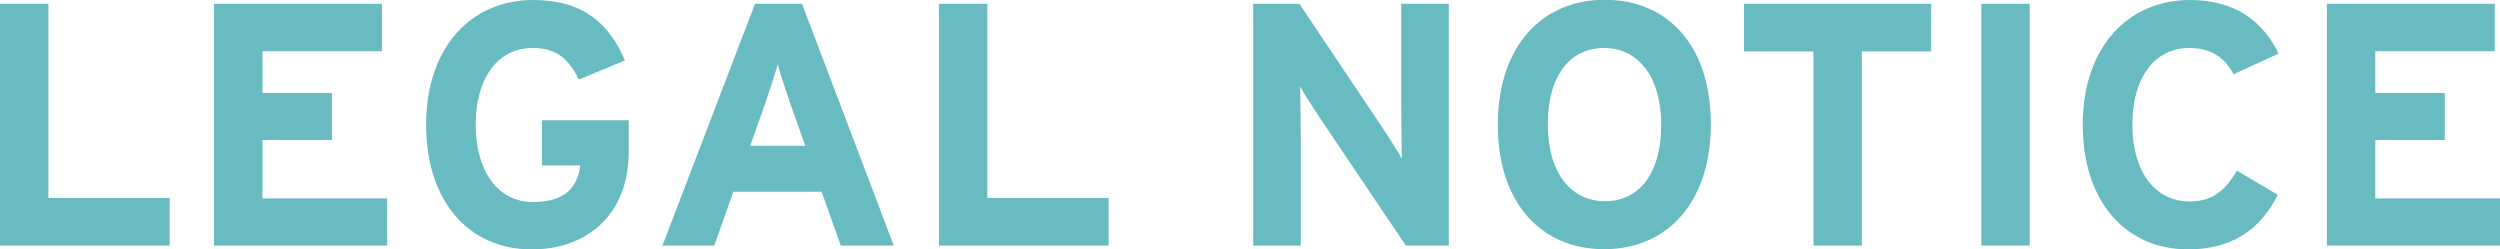
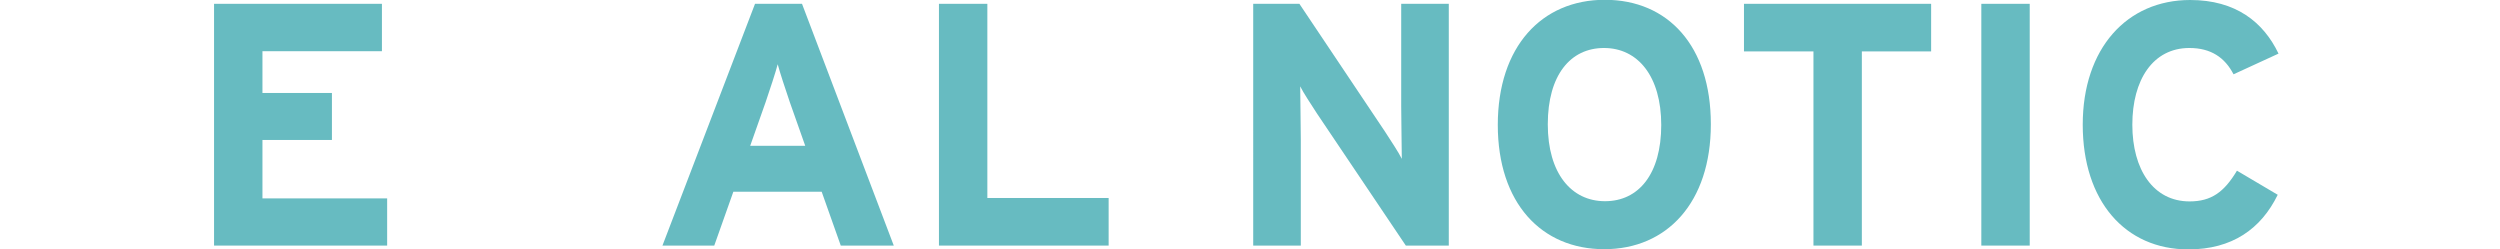
<svg xmlns="http://www.w3.org/2000/svg" id="b" width="124.5" height="12.42" viewBox="0 0 124.5 12.42">
  <g id="c">
-     <path d="M8.44,12.23H0V.19h2.41v9.67h6.04v2.37Z" fill="#67bbc1" />
    <path d="M19.28,12.23h-8.62V.19h8.36v2.36h-5.95v2.08h3.46v2.34h-3.46v2.91h6.21v2.36Z" fill="#67bbc1" />
-     <path d="M31.31,7.57c0,3.09-2.05,4.85-4.83,4.85-3.15,0-5.26-2.41-5.26-6.21S23.41,0,26.56,0c2.46,0,3.77,1.15,4.56,3.01l-2.29.95c-.45-.89-1-1.57-2.3-1.57-1.81,0-2.84,1.58-2.84,3.82s1.05,3.85,2.85,3.85c1.65,0,2.22-.77,2.36-1.82h-1.91v-2.25h4.32v1.58Z" fill="#67bbc1" />
    <path d="M44.52,12.23h-2.65l-.95-2.68h-4.4l-.95,2.68h-2.58L37.6.19h2.34l4.57,12.04ZM40.1,7.26l-.77-2.18c-.24-.71-.48-1.43-.6-1.88-.12.45-.36,1.17-.6,1.88l-.77,2.18h2.75Z" fill="#67bbc1" />
    <path d="M55.2,12.23h-8.44V.19h2.41v9.67h6.04v2.37Z" fill="#67bbc1" />
    <path d="M72.16,12.23h-2.15l-4.42-6.57c-.29-.45-.69-1.05-.84-1.36,0,.45.03,1.96.03,2.63v5.3h-2.37V.19h2.3l4.26,6.36c.29.45.69,1.05.84,1.36,0-.45-.03-1.96-.03-2.63V.19h2.37v12.04Z" fill="#67bbc1" />
    <path d="M85.2,6.19c0,3.89-2.18,6.22-5.31,6.22s-5.3-2.3-5.3-6.19,2.18-6.23,5.33-6.23,5.28,2.3,5.28,6.19ZM82.73,6.23c0-2.44-1.17-3.84-2.85-3.84s-2.8,1.36-2.8,3.8,1.17,3.83,2.85,3.83,2.8-1.36,2.8-3.8Z" fill="#67bbc1" />
    <path d="M96.18,2.56h-3.46v9.67h-2.41V2.56h-3.46V.19h9.32v2.37Z" fill="#67bbc1" />
    <path d="M101.08,12.23h-2.41V.19h2.41v12.04Z" fill="#67bbc1" />
    <path d="M113.47,2.67l-2.24,1.03c-.43-.83-1.12-1.31-2.2-1.31-1.81,0-2.84,1.58-2.84,3.82s1.05,3.82,2.85,3.82c1.08,0,1.72-.46,2.36-1.53l2.03,1.2c-.83,1.7-2.27,2.72-4.45,2.72-3.15,0-5.26-2.41-5.26-6.21s2.2-6.21,5.35-6.21c2.27,0,3.65,1.1,4.4,2.67Z" fill="#67bbc1" />
-     <path d="M124.5,12.23h-8.62V.19h8.36v2.36h-5.95v2.08h3.46v2.34h-3.46v2.91h6.21v2.36Z" fill="#67bbc1" />
  </g>
</svg>